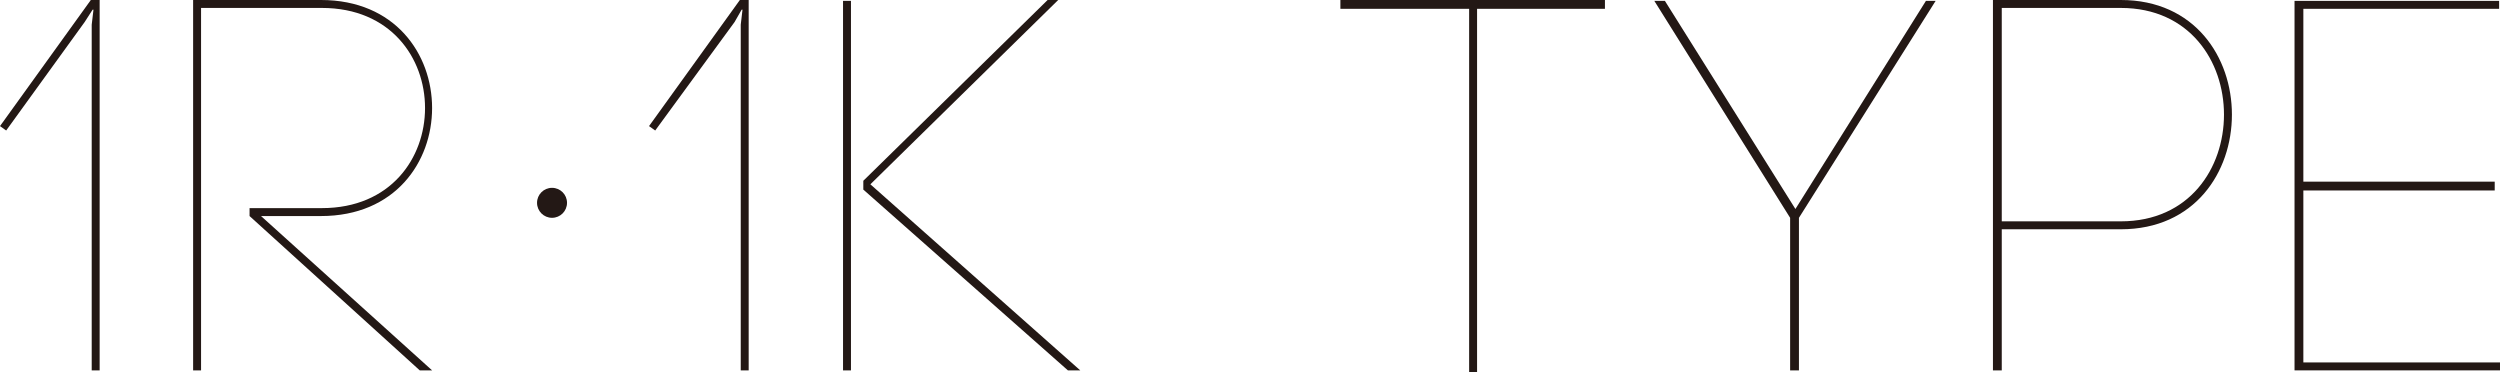
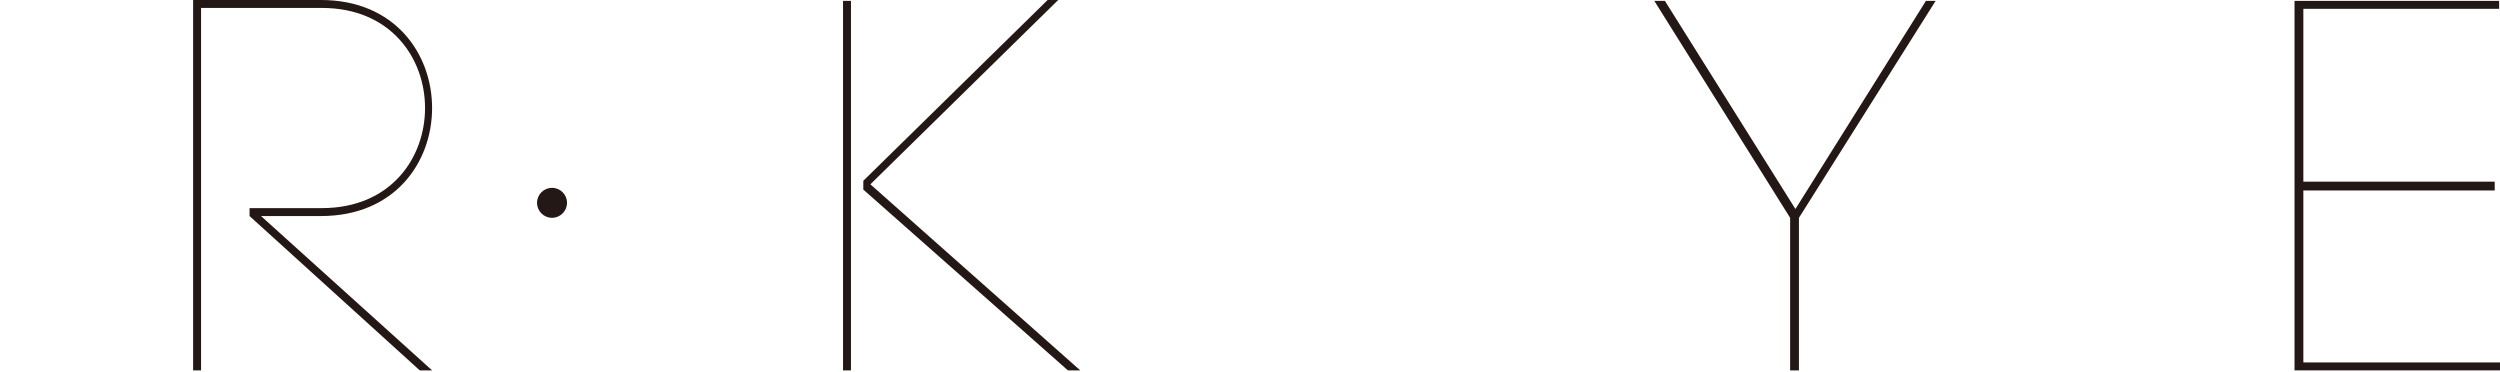
<svg xmlns="http://www.w3.org/2000/svg" version="1.1" id="レイヤー_1" x="0px" y="0px" viewBox="0 0 283.5 42.2" style="enable-background:new 0 0 283.5 42.2;" xml:space="preserve">
  <style type="text/css">
	.st0{fill:#231815;}
</style>
  <g>
    <g>
      <g>
-         <path class="st0" d="M0.7,14.8L0,14.3L10.3,0h1c0,14,0,28,0,42h-0.9V2.8l0.2-1.7h-0.1L9.6,2.5L0.7,14.8z" />
        <path class="st0" d="M22.8,42h-0.9V0.5V0h0.5h14c16.8,0,16.8,24.5,0,24.5h-6.8L49,42h-1.4L28.3,24.5v-0.9h8.2     c15.6,0,15.6-22.7,0-22.7H22.8V42z" />
-         <path class="st0" d="M74.3,14.8l-0.7-0.5L83.9,0h1c0,14,0,28,0,42H84V2.8l0.2-1.7h-0.1l-0.8,1.4L74.3,14.8z" />
        <path class="st0" d="M96.5,0.1V42h-0.9V0.1H96.5z M97.9,20.5l20.9-20.5h1.2L98.7,20.9L122.5,42h-1.4L97.9,21.5V20.5z" />
-         <path class="st0" d="M166.6,42.2V1H152V0H182v1h-14.5v41.2H166.6z" />
        <path class="st0" d="M188.8,0.1l14.8,23.6l14.8-23.6h1.1L204,24.7V42h-1V24.7L187.6,0.1H188.8z" />
-         <path class="st0" d="M226,0h0.5h14c16.8,0,16.8,26,0,26H227v16h-1c0-13.9,0-27.7,0-41.5V0z M240.5,25.1c15.6,0,15.6-24.2,0-24.2     H227v24.2H240.5z" />
        <path class="st0" d="M261.2,41.1h22.3V42h-23.2h-0.1V0.1h23.2V1h-22.2v19.6h21.7v1h-21.7V41.1z" />
      </g>
    </g>
    <circle class="st0" cx="62.6" cy="23" r="1.7" />
  </g>
</svg>